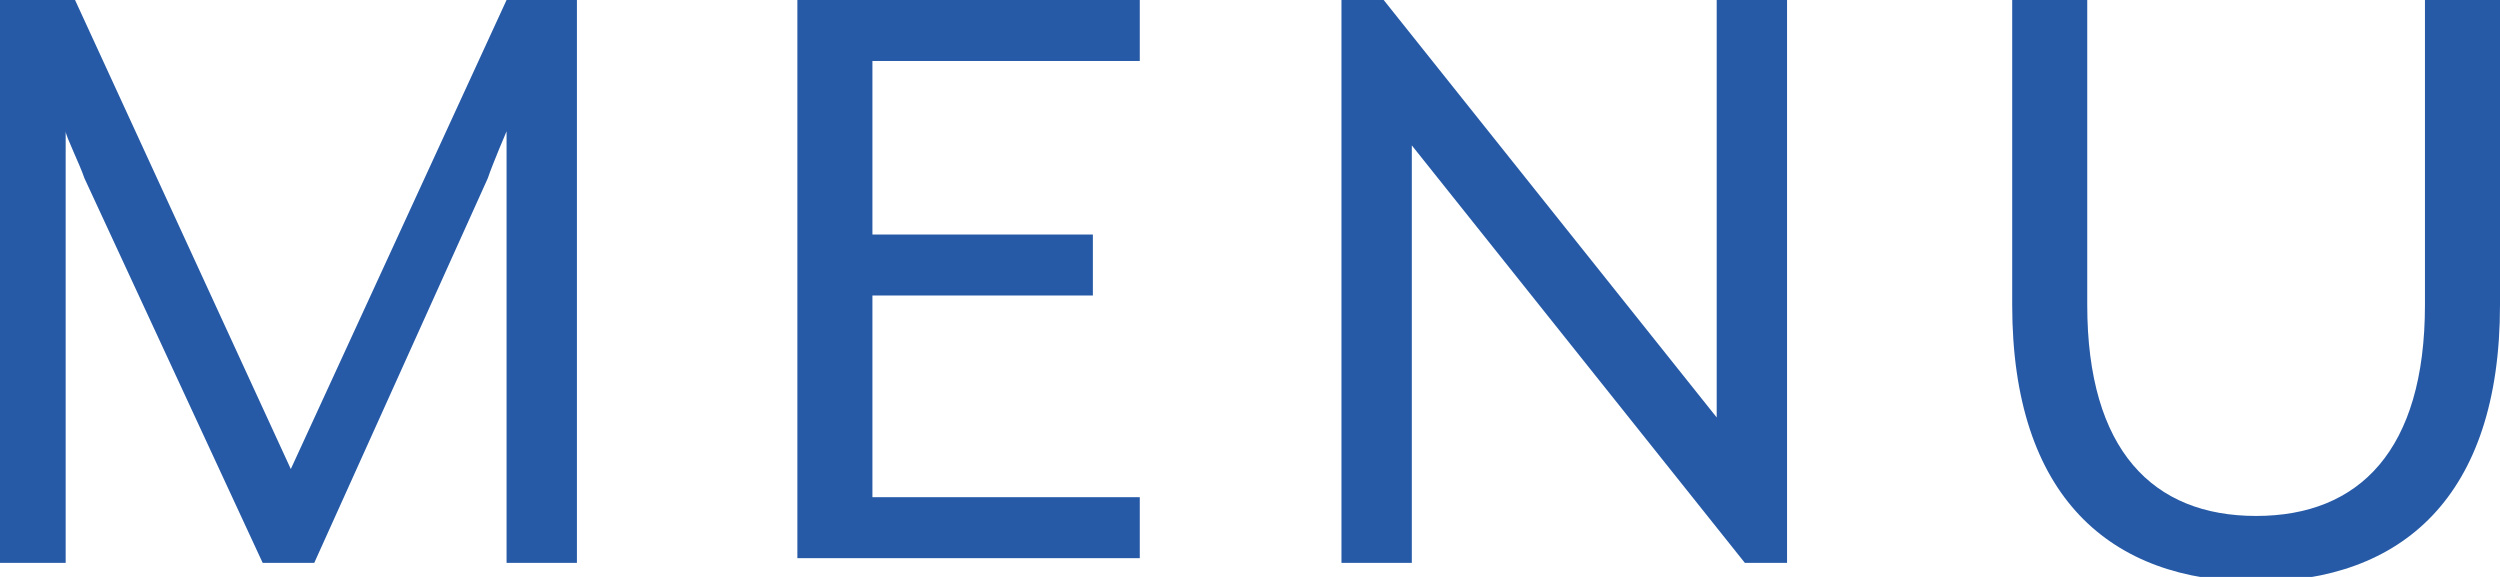
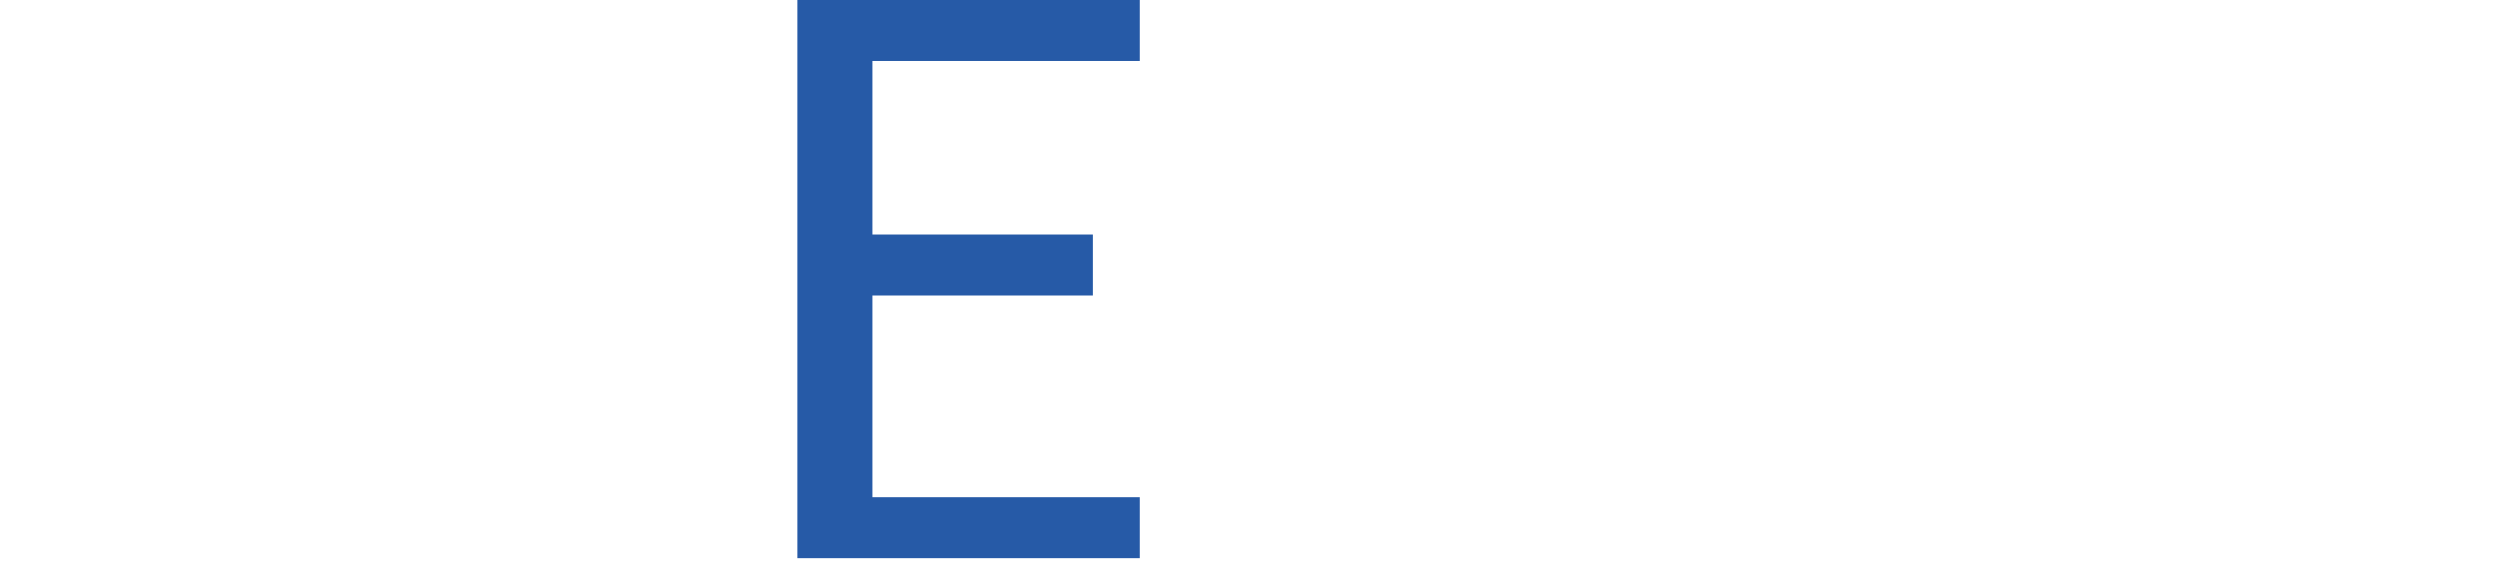
<svg xmlns="http://www.w3.org/2000/svg" id="_レイヤー_2" viewBox="0 0 53.3 12.3">
  <g id="_レイヤー_1-2">
-     <path d="M0,0h1.6l4.6,10L10.8,0h1.5v12h-1.5V3.8c0-.3,0-1,0-1,0,0-.3.7-.4,1l-3.7,8.2h-1.1L1.8,3.8c-.1-.3-.4-.9-.4-1,0,0,0,.7,0,1v8.2H0V0Z" style="fill:#265aa7;" />
    <path d="M17,0h7.3v1.3h-5.7v3.7h4.7v1.3h-4.7v4.3h5.7v1.3h-7.3V0Z" style="fill:#265aa7;" />
-     <path d="M28.6,0h.9l7.1,8.9V0h1.5v12h-.9l-7.1-8.9v8.9h-1.5V0Z" style="fill:#265aa7;" />
-     <path d="M42.9,6.5V0h1.6v6.5c0,3.1,1.4,4.5,3.6,4.5s3.6-1.4,3.6-4.5V0h1.6v6.5c0,4.1-2.1,5.9-5.2,5.9s-5.2-1.8-5.2-5.9Z" style="fill:#265aa7;" />
  </g>
</svg>